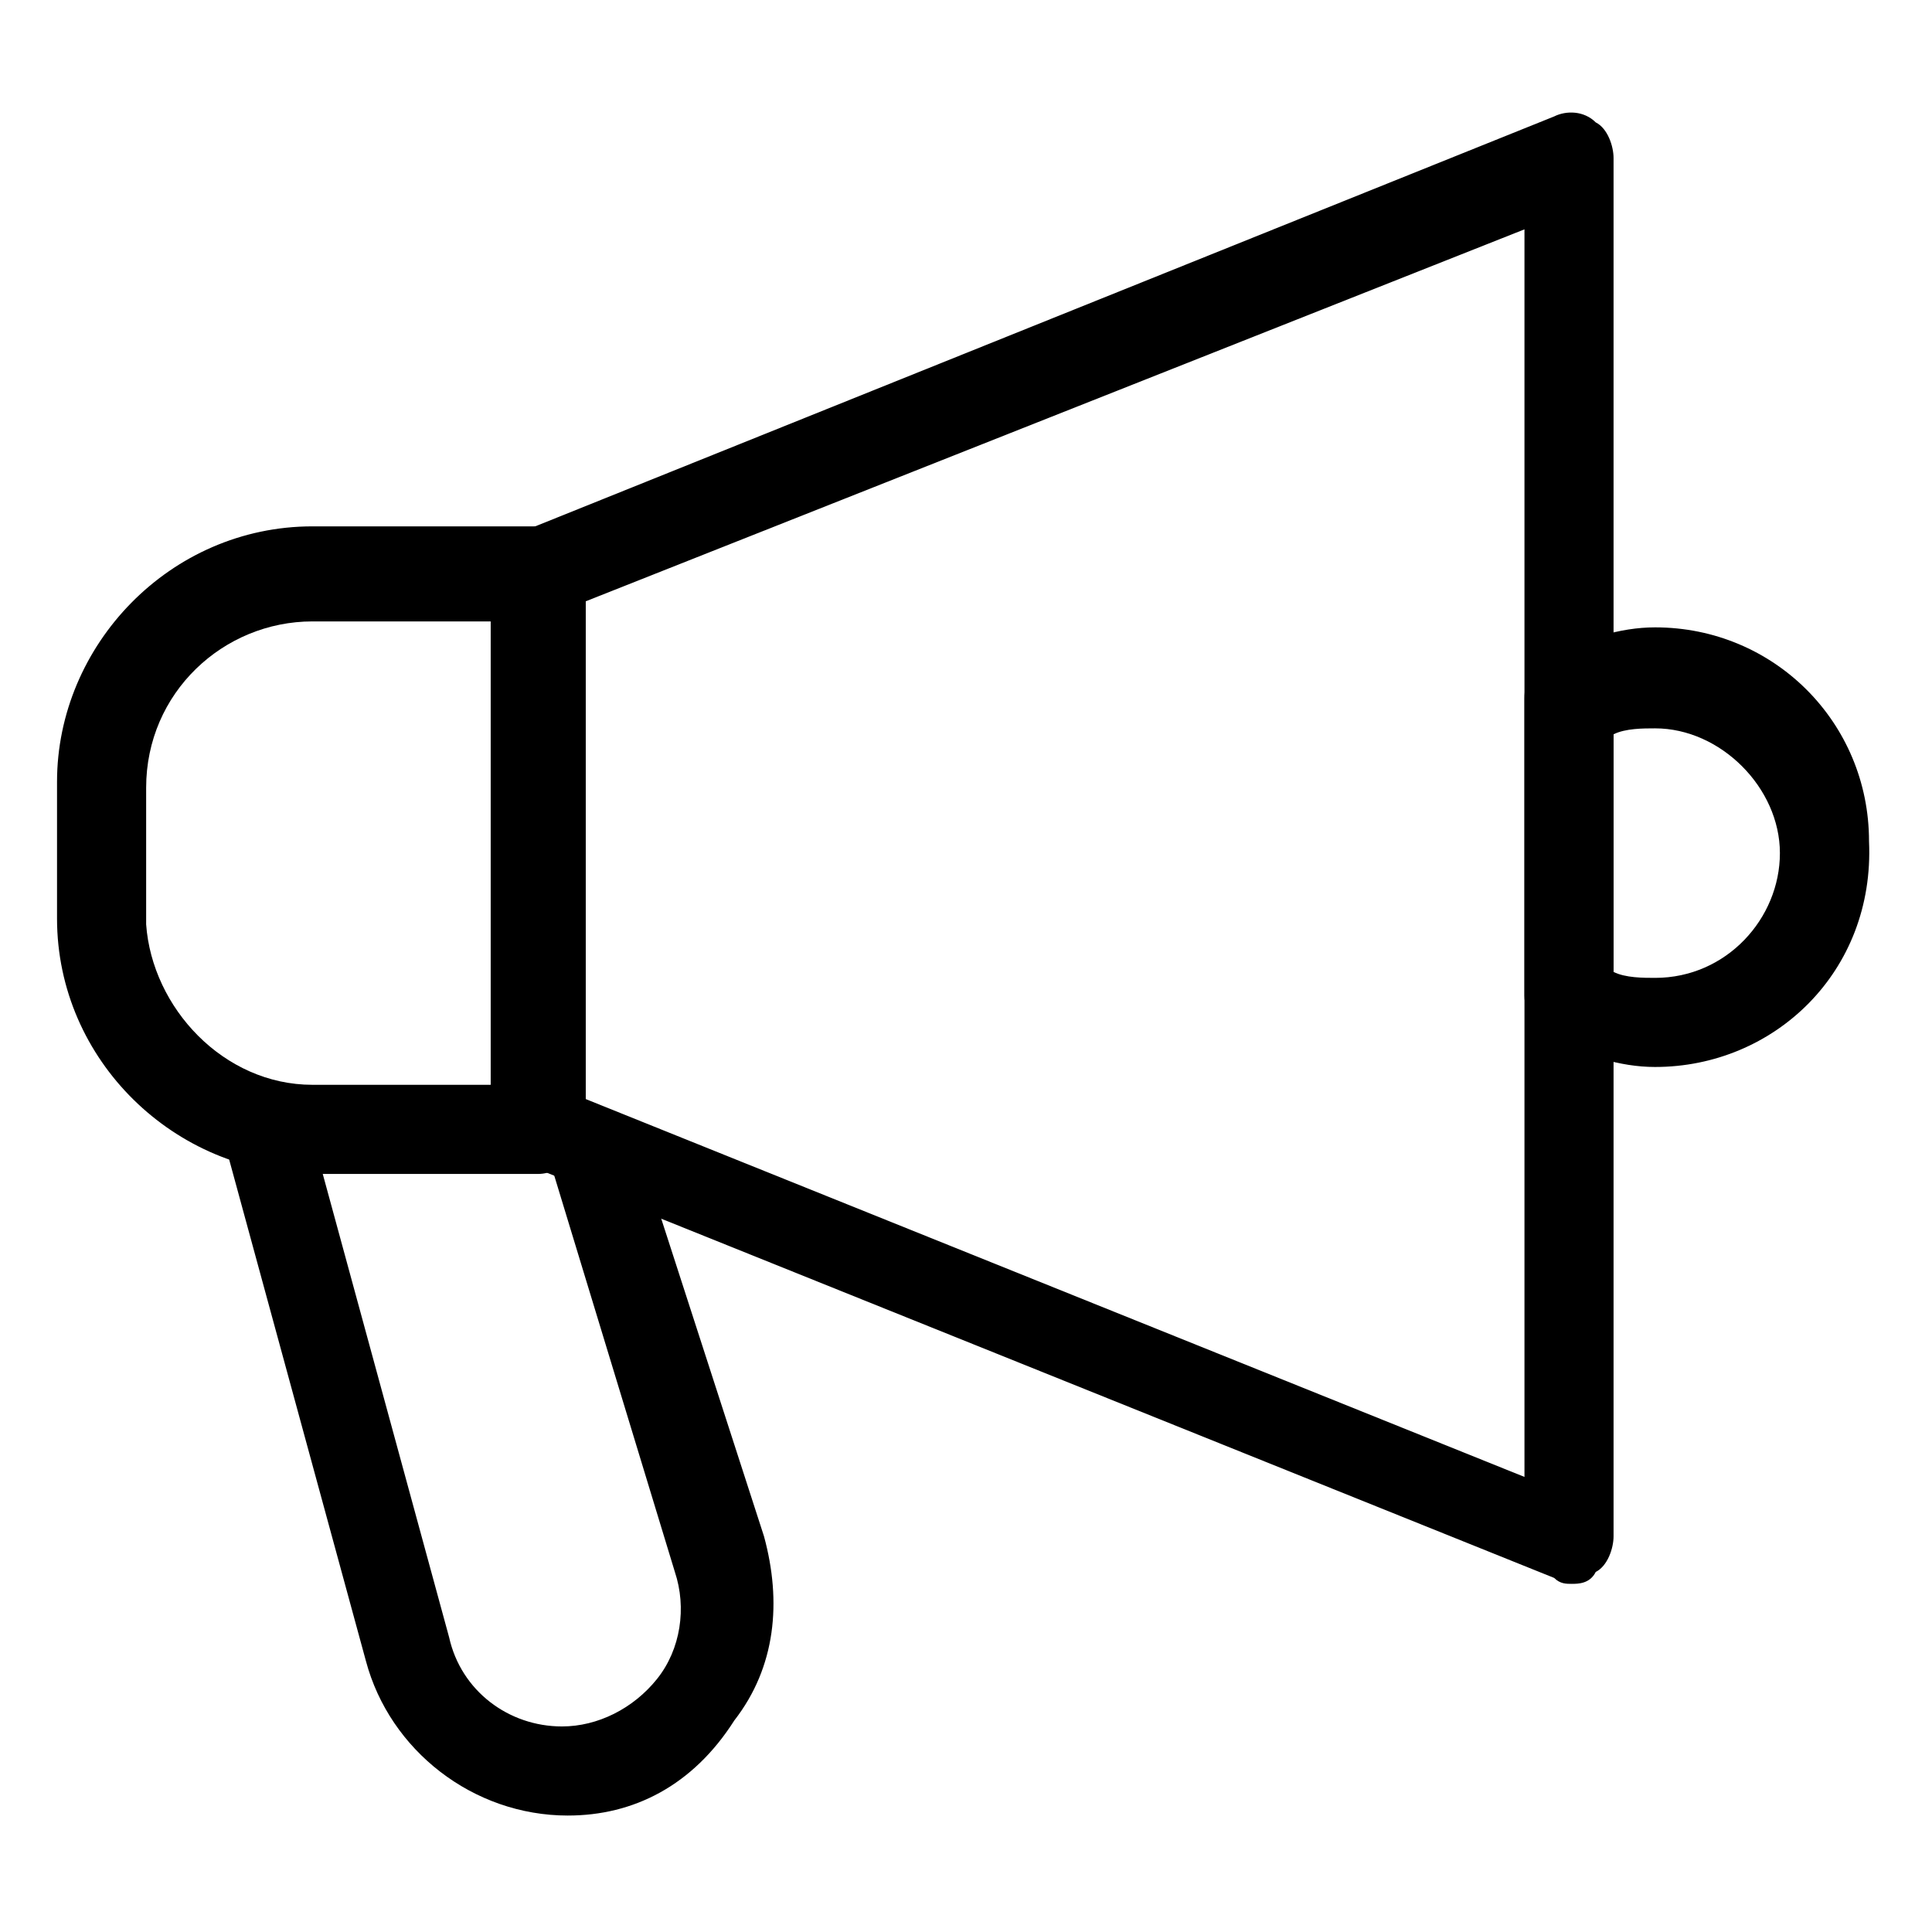
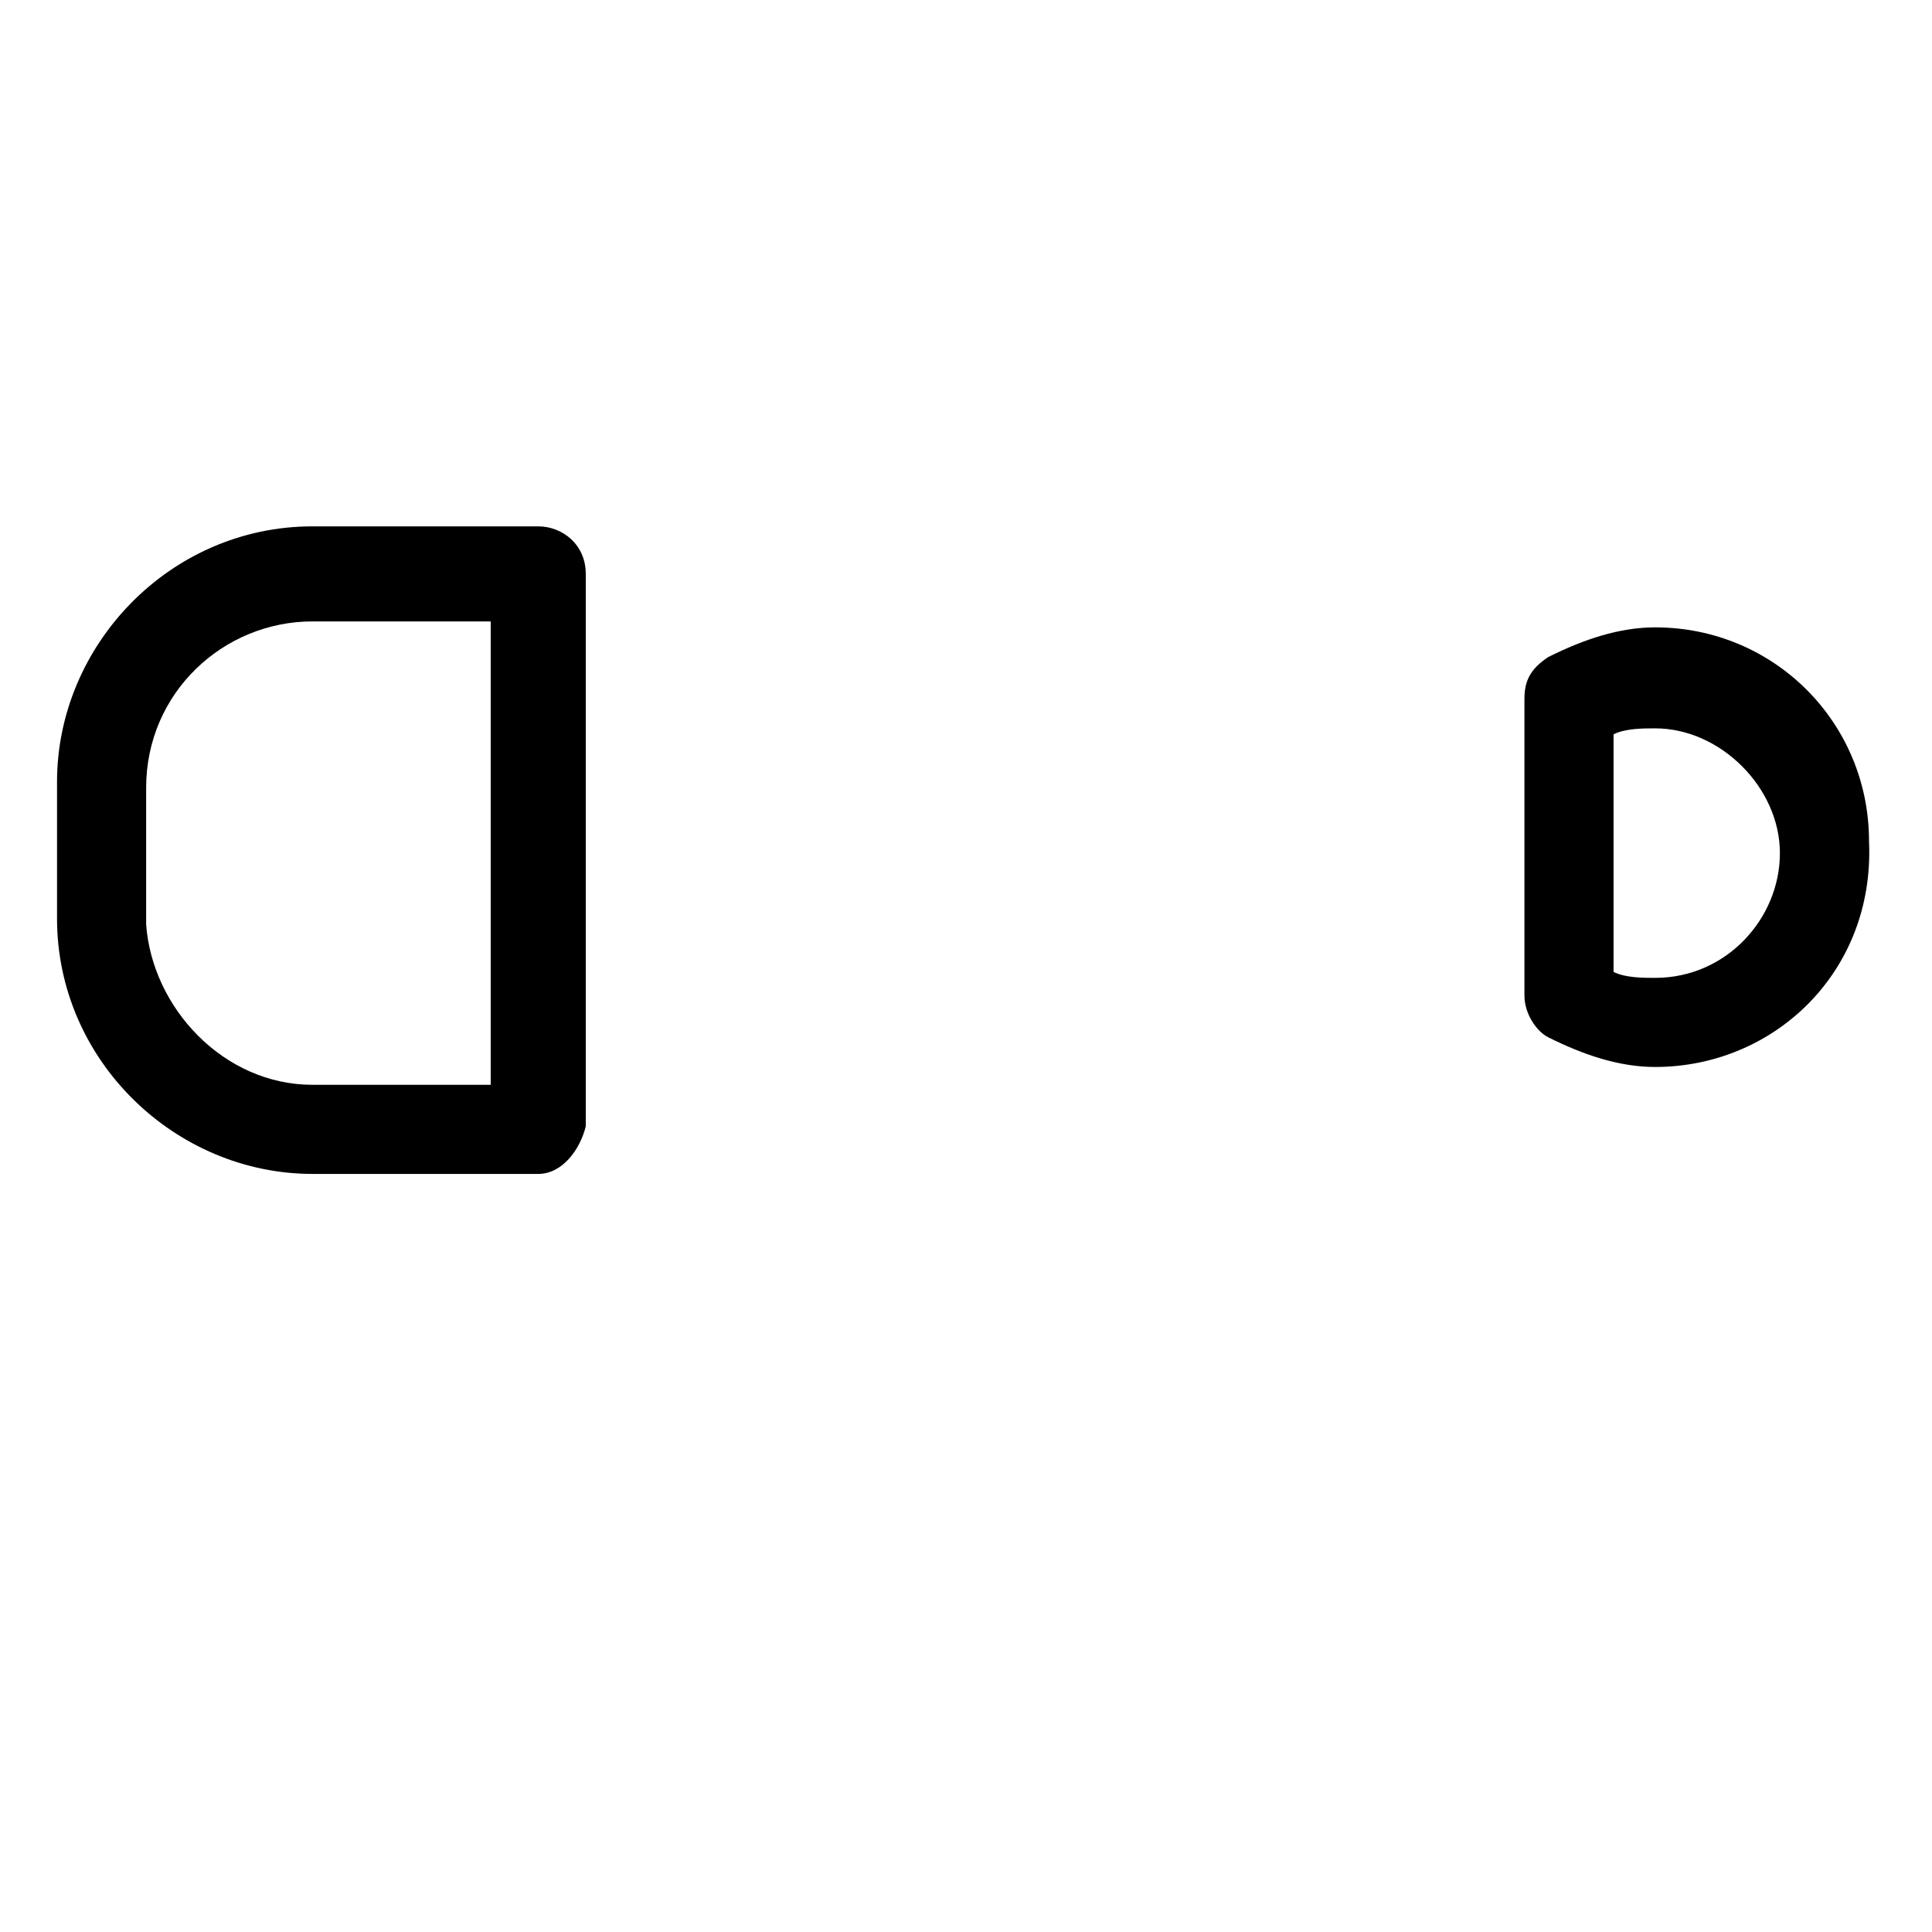
<svg xmlns="http://www.w3.org/2000/svg" fill="#000000" width="800px" height="800px" version="1.1" viewBox="144 144 512 512">
  <g>
    <path d="m582.63 426.76c-9.445 0-18.895-3.148-28.34-7.871-3.148-1.574-6.297-6.297-6.297-11.02v-78.719c0-4.723 1.574-7.871 6.297-11.02 9.445-4.723 18.895-7.871 28.34-7.871 31.488 0 56.68 25.191 56.68 56.68 1.574 34.633-25.191 59.82-56.68 59.82zm-11.02-25.188c3.148 1.574 7.871 1.574 11.02 1.574 18.895 0 33.062-15.742 33.062-33.062 0-17.32-15.742-33.062-33.062-33.062-3.148 0-7.871 0-11.02 1.574z" />
-     <path d="m560.59 563.74c-1.574 0-3.148 0-4.723-1.574l-273.95-110.21c-4.723-1.578-7.871-4.727-7.871-9.449v-146.42c0-4.723 3.148-9.445 7.871-11.02l273.95-110.21c3.148-1.574 7.871-1.574 11.02 1.574 3.148 1.574 4.723 6.297 4.723 9.445v365.26c0 3.148-1.574 7.871-4.723 9.445-1.57 3.152-4.719 3.152-6.297 3.152zm-262.92-129.1 250.33 100.76v-330.62l-250.33 99.188z" />
-     <path d="m294.51 625.14c-25.191 0-47.23-17.32-53.531-40.934l-37.785-138.55 22.043-6.297 37.785 138.55c3.148 14.168 15.742 23.617 29.914 23.617 9.445 0 18.895-4.723 25.191-12.594 6.297-7.871 7.871-18.895 4.723-28.34l-33.062-108.64 22.043-7.871 34.637 107.06c4.723 17.32 3.148 34.637-7.871 48.805-11.023 17.32-26.766 25.191-44.086 25.191z" />
    <path d="m286.64 455.1h-59.828c-36.211 0-67.699-29.914-67.699-67.699v-36.211c0-36.211 29.914-67.699 67.699-67.699h59.828c6.297 0 12.594 4.723 12.594 12.594v146.42c-1.57 6.301-6.297 12.598-12.594 12.598zm-59.828-146.42c-23.617 0-44.082 18.895-44.082 44.082v36.211c1.574 22.043 20.469 42.512 44.082 42.512h47.23v-122.8z" />
  </g>
</svg>